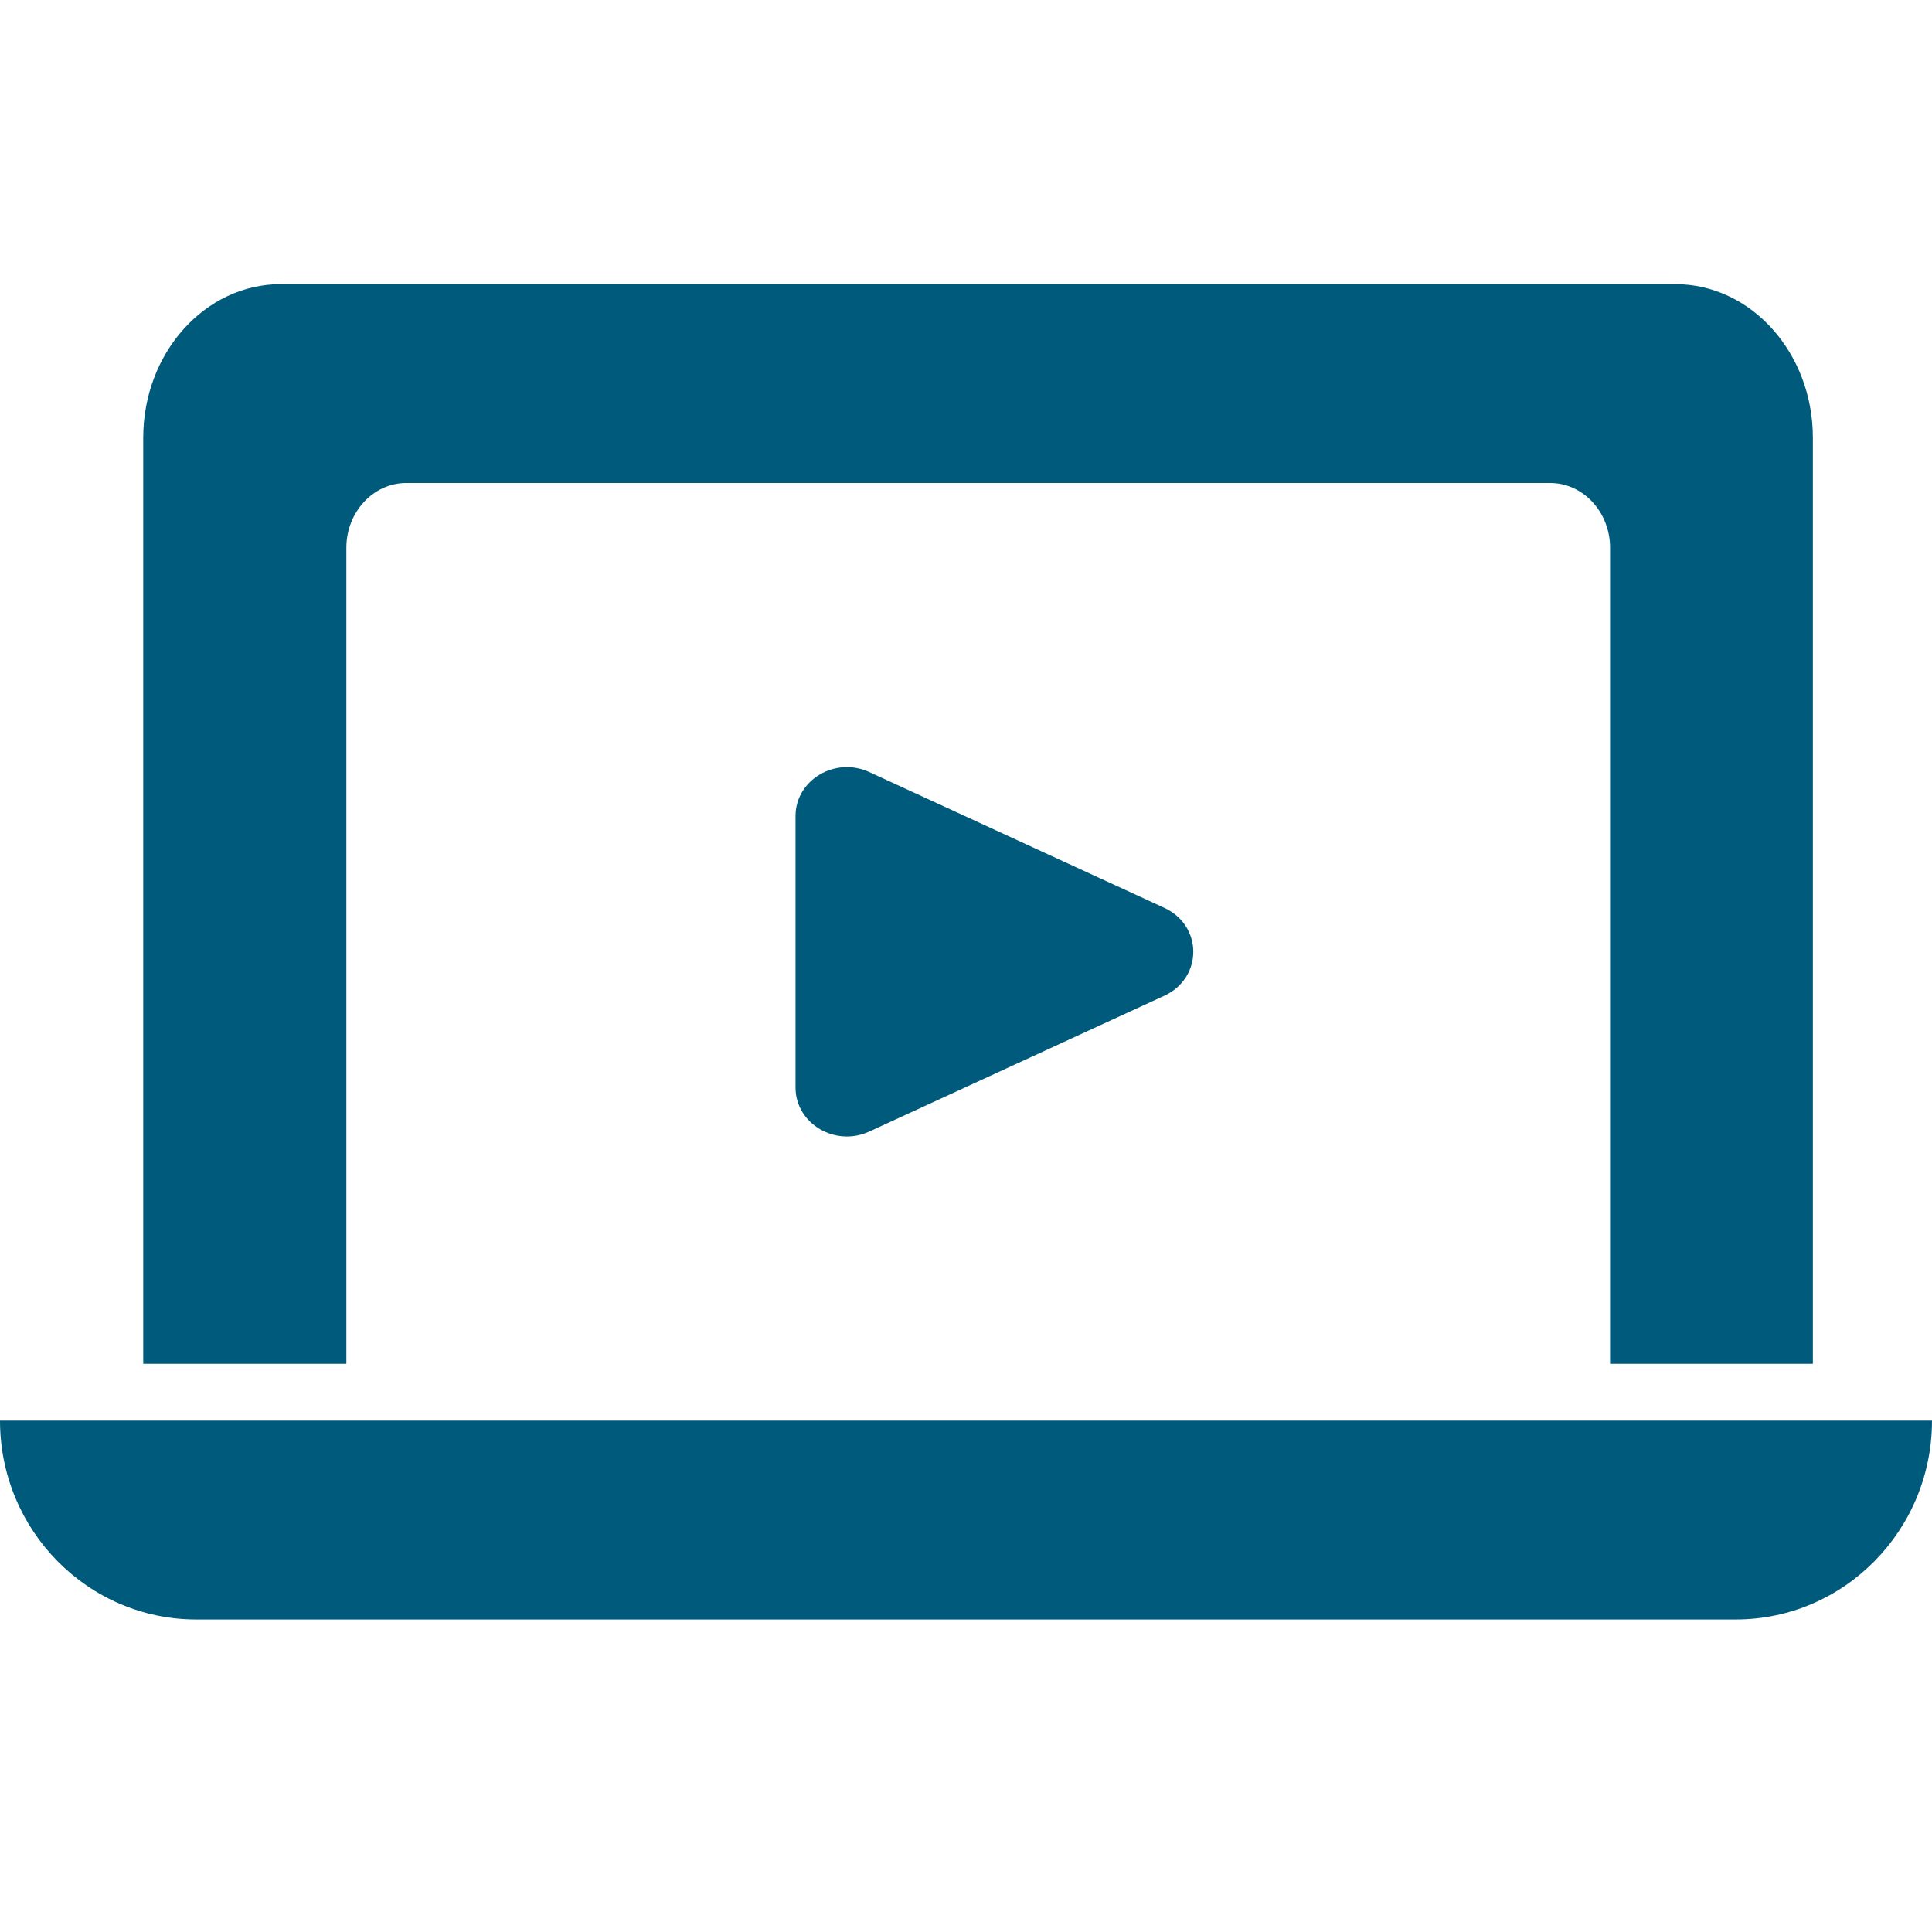
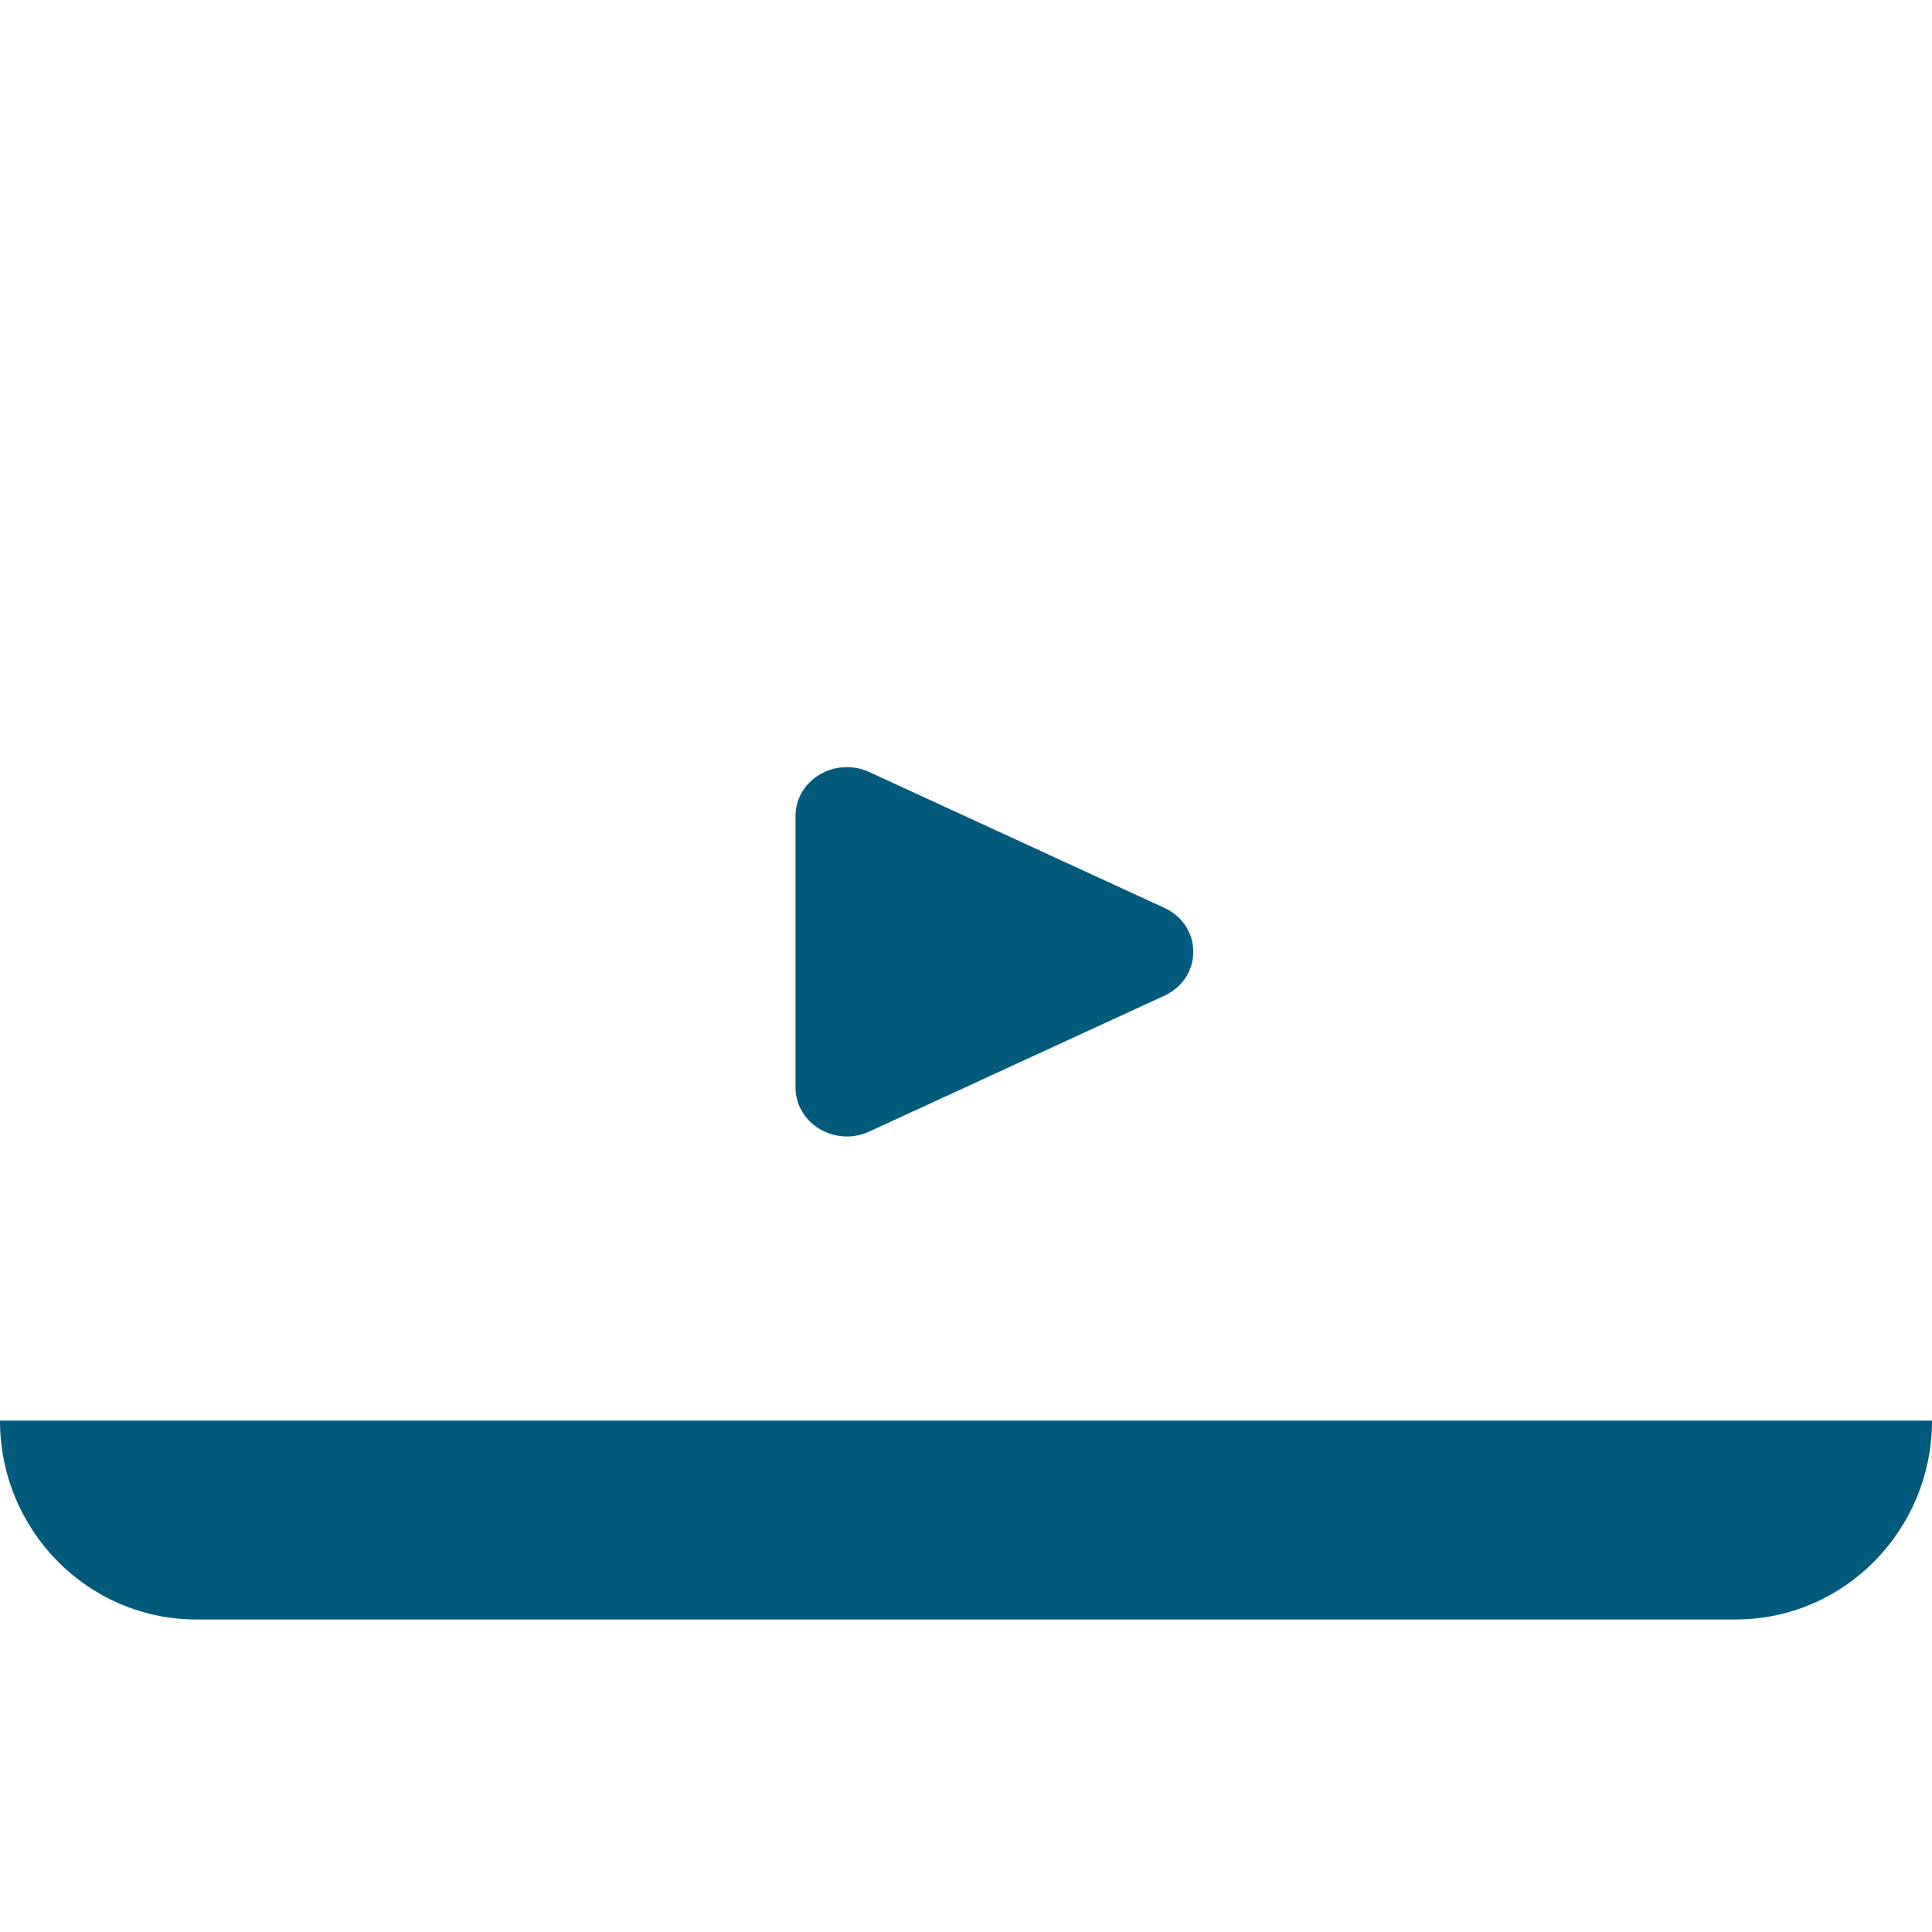
<svg xmlns="http://www.w3.org/2000/svg" width="68" height="68" viewBox="0 0 68 68" fill="none">
  <g id="Webinar-Icon-68px" clip-path="url(#clip0_706_818)">
    <g id="Webinar-Icon">
-       <path id="Vector" d="M0.01 50H68C68 53.864 64.904 57 61.09 57H6.91C3.096 57 0 53.864 0 50H0.01Z" fill="#005A7C" />
-       <path id="Subtract" fill-rule="evenodd" clip-rule="evenodd" d="M58.961 10H9.887C7.212 10 5.041 12.423 5.041 15.41V48H63.807V15.41C63.807 12.423 61.636 10 58.961 10ZM54.562 17H14.298C13.139 17 12.191 18.024 12.191 19.277V48H56.669V19.277C56.669 18.024 55.721 17 54.562 17Z" fill="#005A7C" />
+       <path id="Vector" d="M0.01 50H68C68 53.864 64.904 57 61.09 57H6.91C3.096 57 0 53.864 0 50Z" fill="#005A7C" />
      <path id="Vector_2" d="M40.983 31.955L30.587 27.17C29.393 26.625 28 27.454 28 28.721V38.279C28 39.546 29.393 40.375 30.587 39.83L40.983 35.045C42.339 34.418 42.339 32.582 40.983 31.955Z" fill="#005A7C" />
    </g>
  </g>
  <defs>
    <clipPath id="clip0_706_818">
      <rect width="68" height="68" fill="white" />
    </clipPath>
  </defs>
</svg>